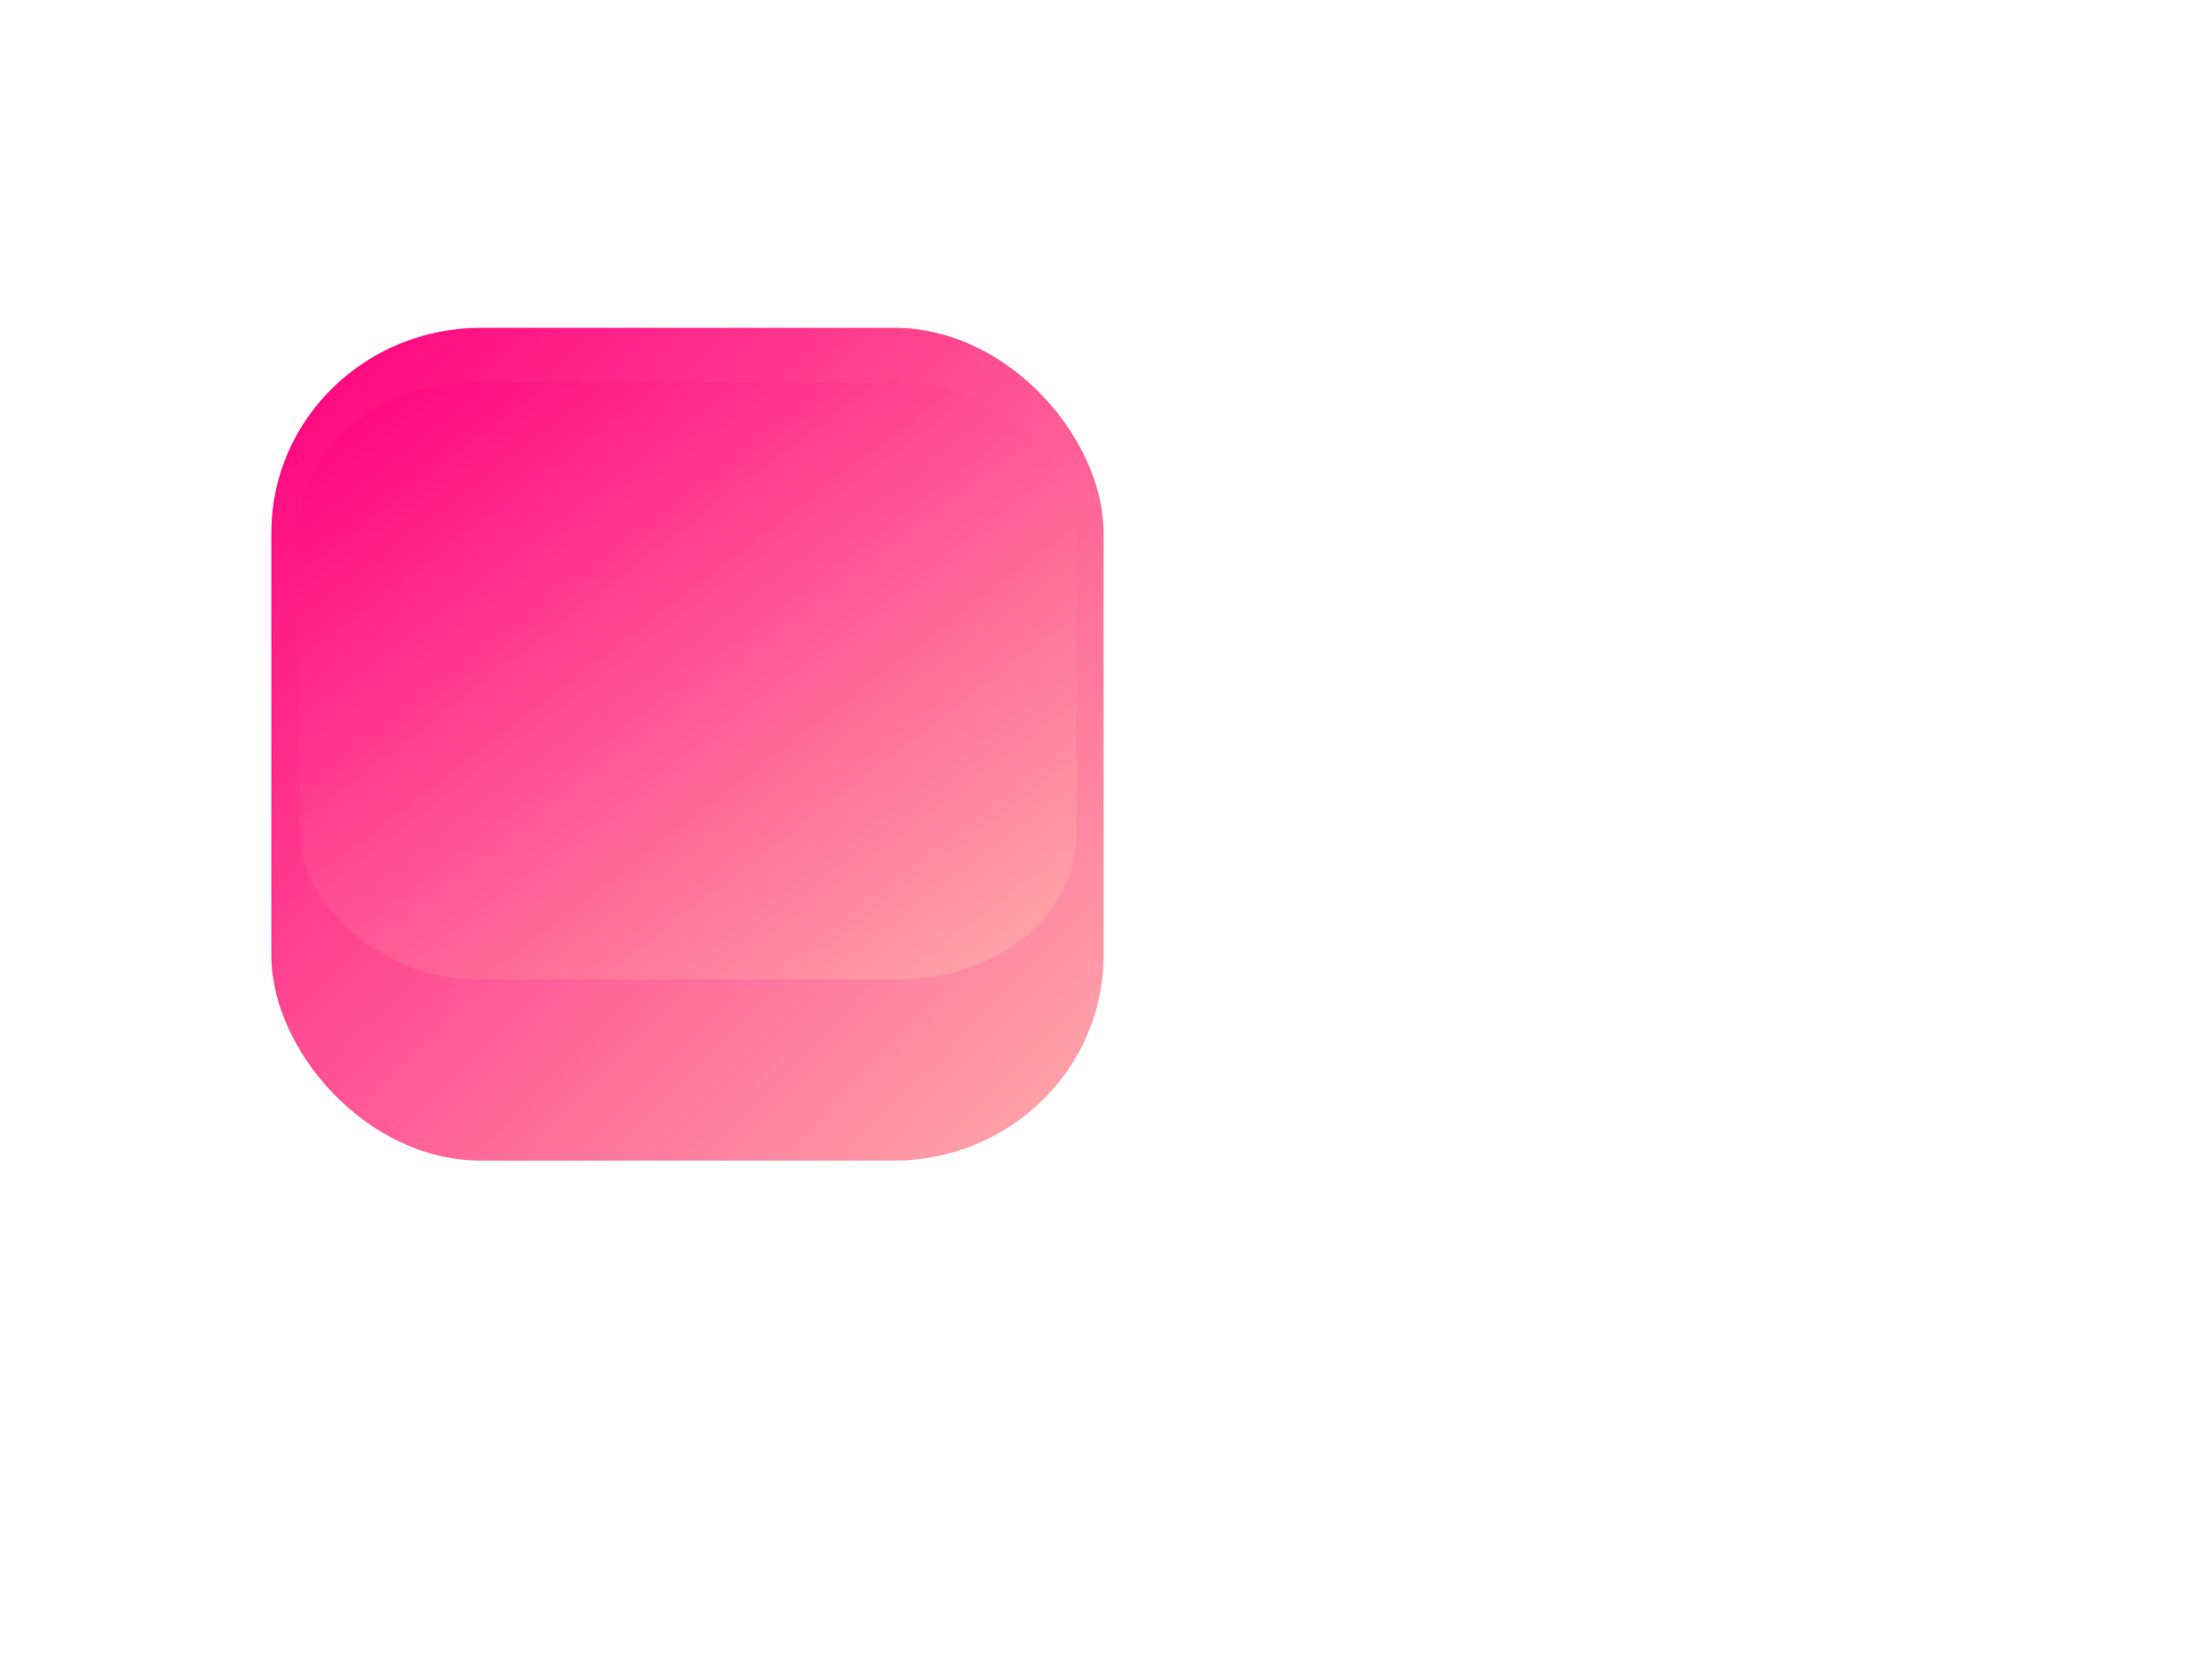
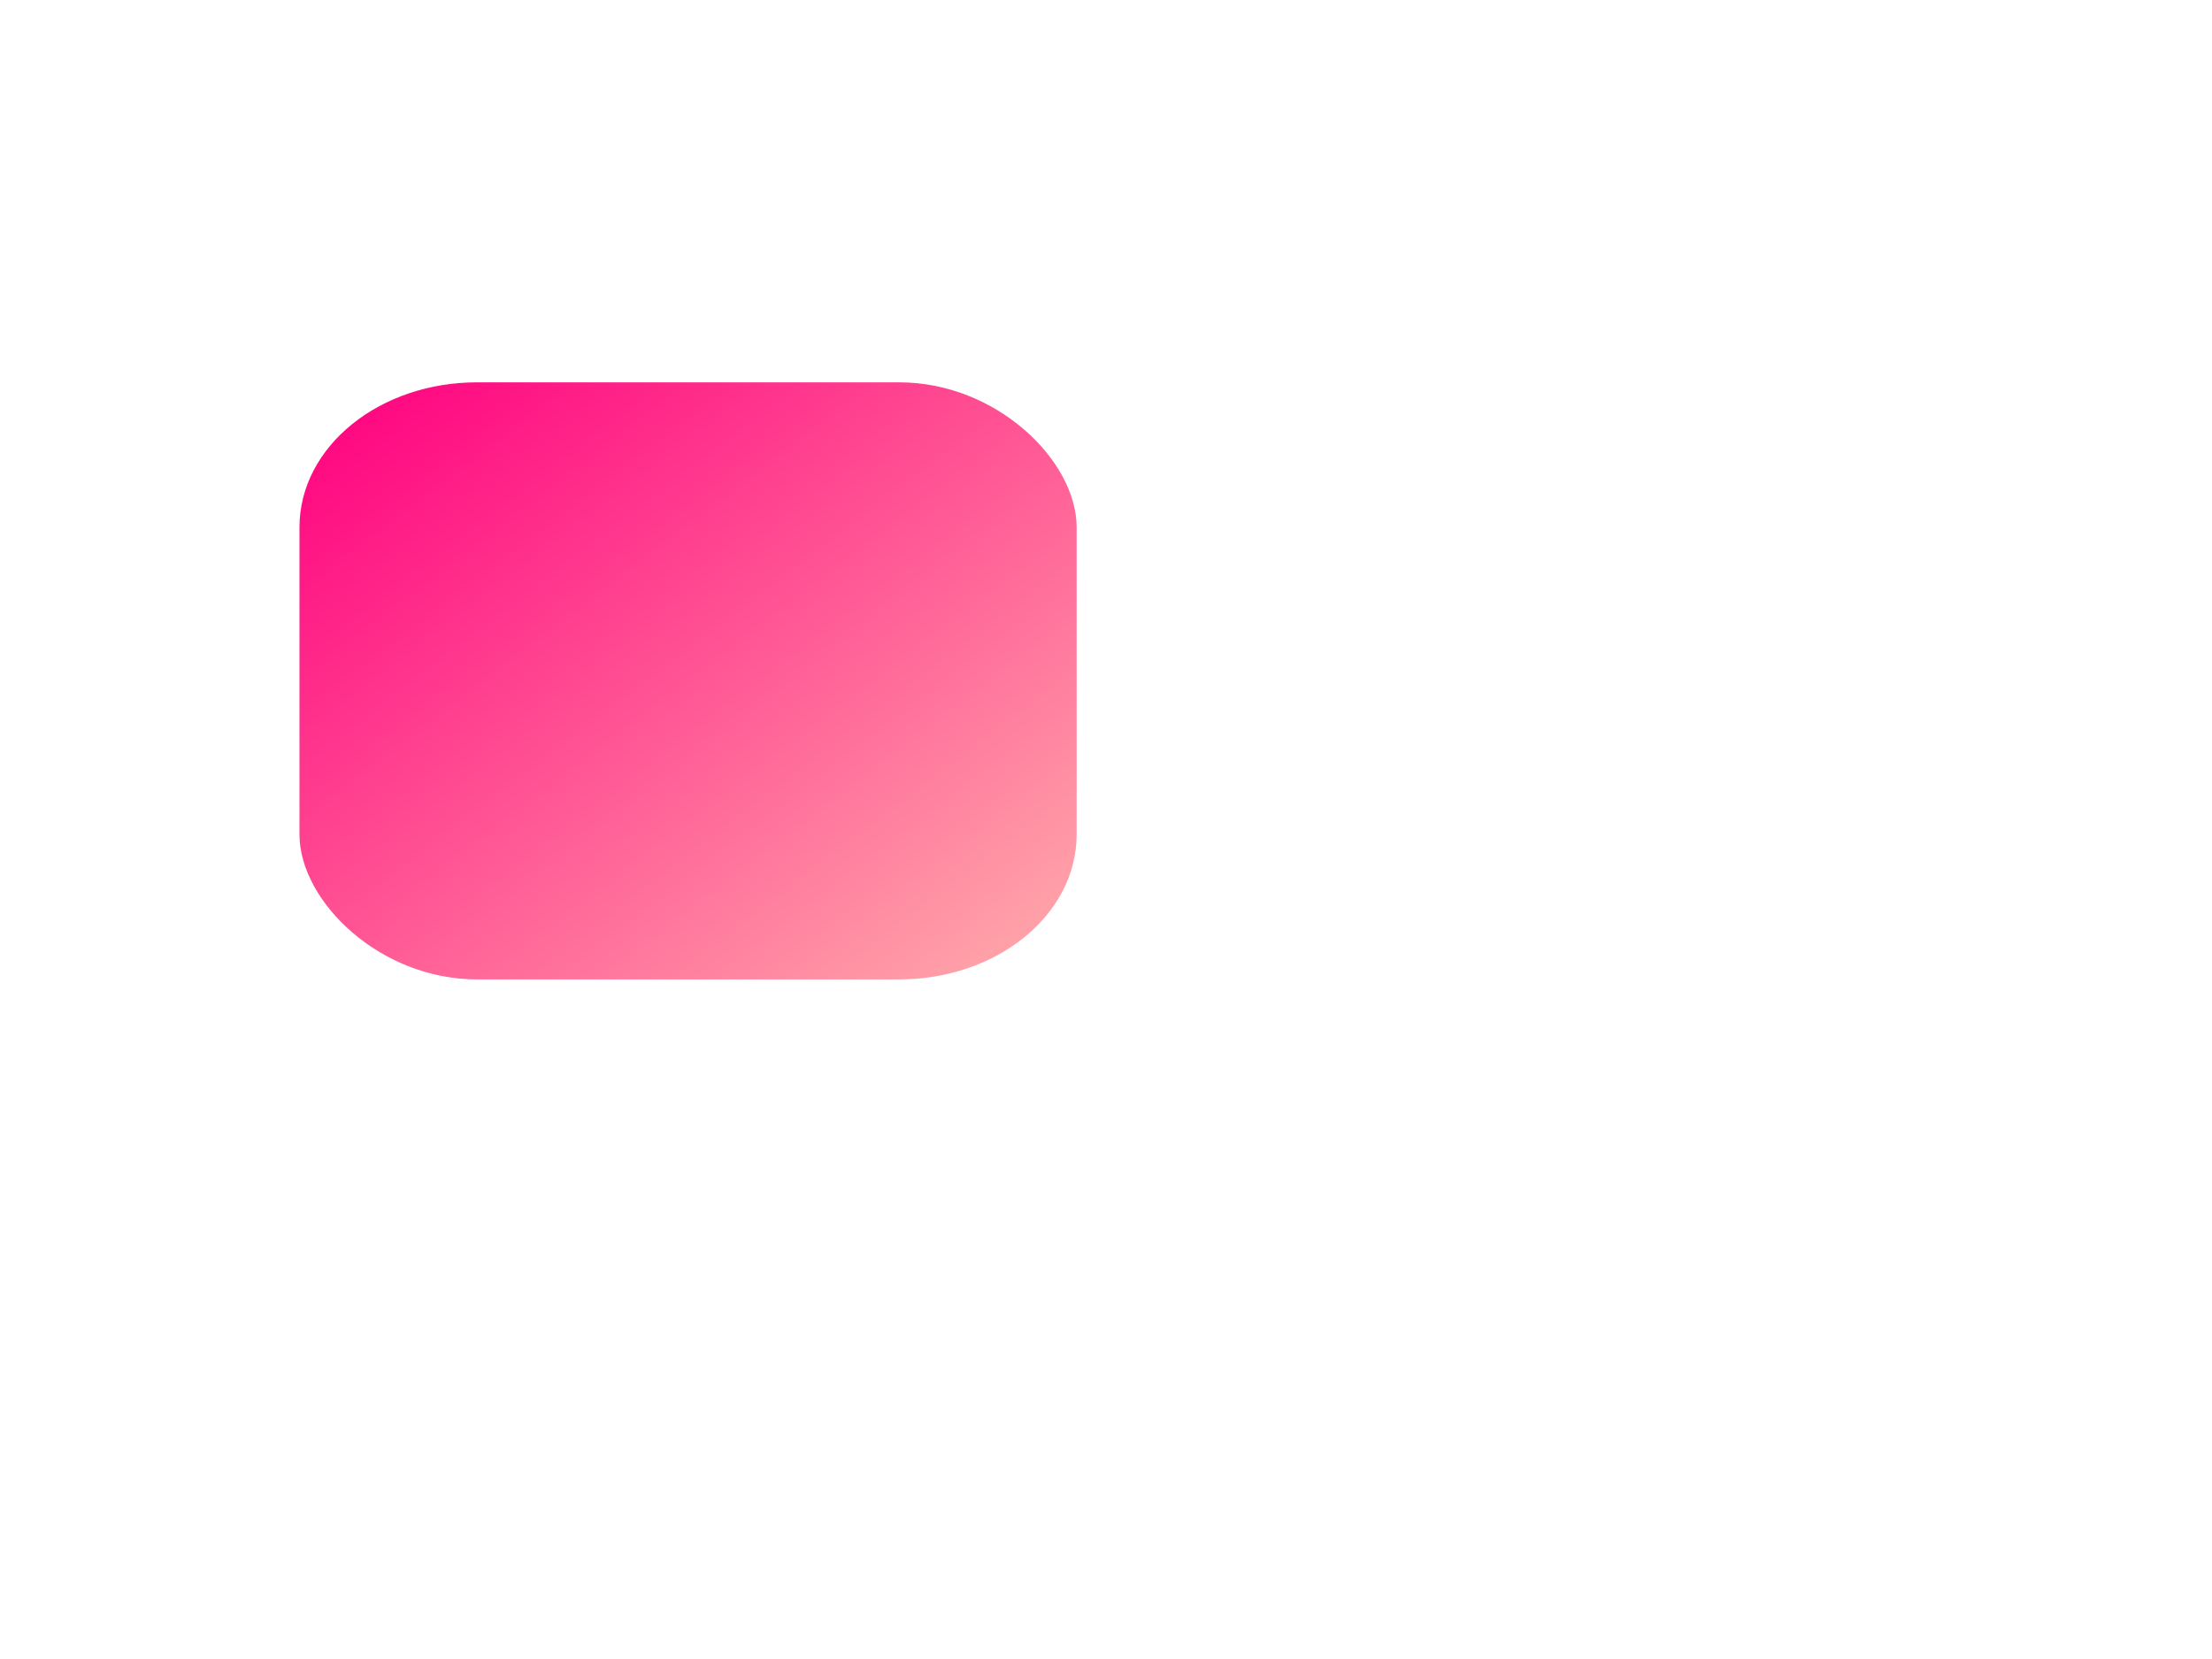
<svg xmlns="http://www.w3.org/2000/svg" width="640" height="480">
  <title>Blue Square 250x250</title>
  <defs>
    <linearGradient y2="1" x2="1" y1="0" x1="0" id="svg_2">
      <stop stop-color="#ff007f" offset="0" />
      <stop stop-color="#ffaaaa" offset="1" />
    </linearGradient>
  </defs>
  <g>
    <title>Layer 1</title>
    <g id="layer1">
      <g id="g5828">
-         <rect fill="url(#svg_2)" fill-rule="nonzero" stroke="url(#svg_2)" stroke-width="6.25" stroke-linecap="round" stroke-linejoin="round" stroke-miterlimit="4" stroke-dashoffset="0" y="97.956" x="81.637" width="234.53" ry="56.143" rx="57.583" id="rect1061" height="234.725" />
        <rect fill="url(#svg_2)" fill-rule="nonzero" stroke-width="6.25" stroke-linecap="round" stroke-linejoin="round" stroke-miterlimit="4" stroke-dashoffset="0" y="113.747" x="89.773" width="218.606" ry="38.806" rx="48.225" id="rect1758" height="166.496" stroke="url(#svg_2)" />
      </g>
    </g>
  </g>
</svg>